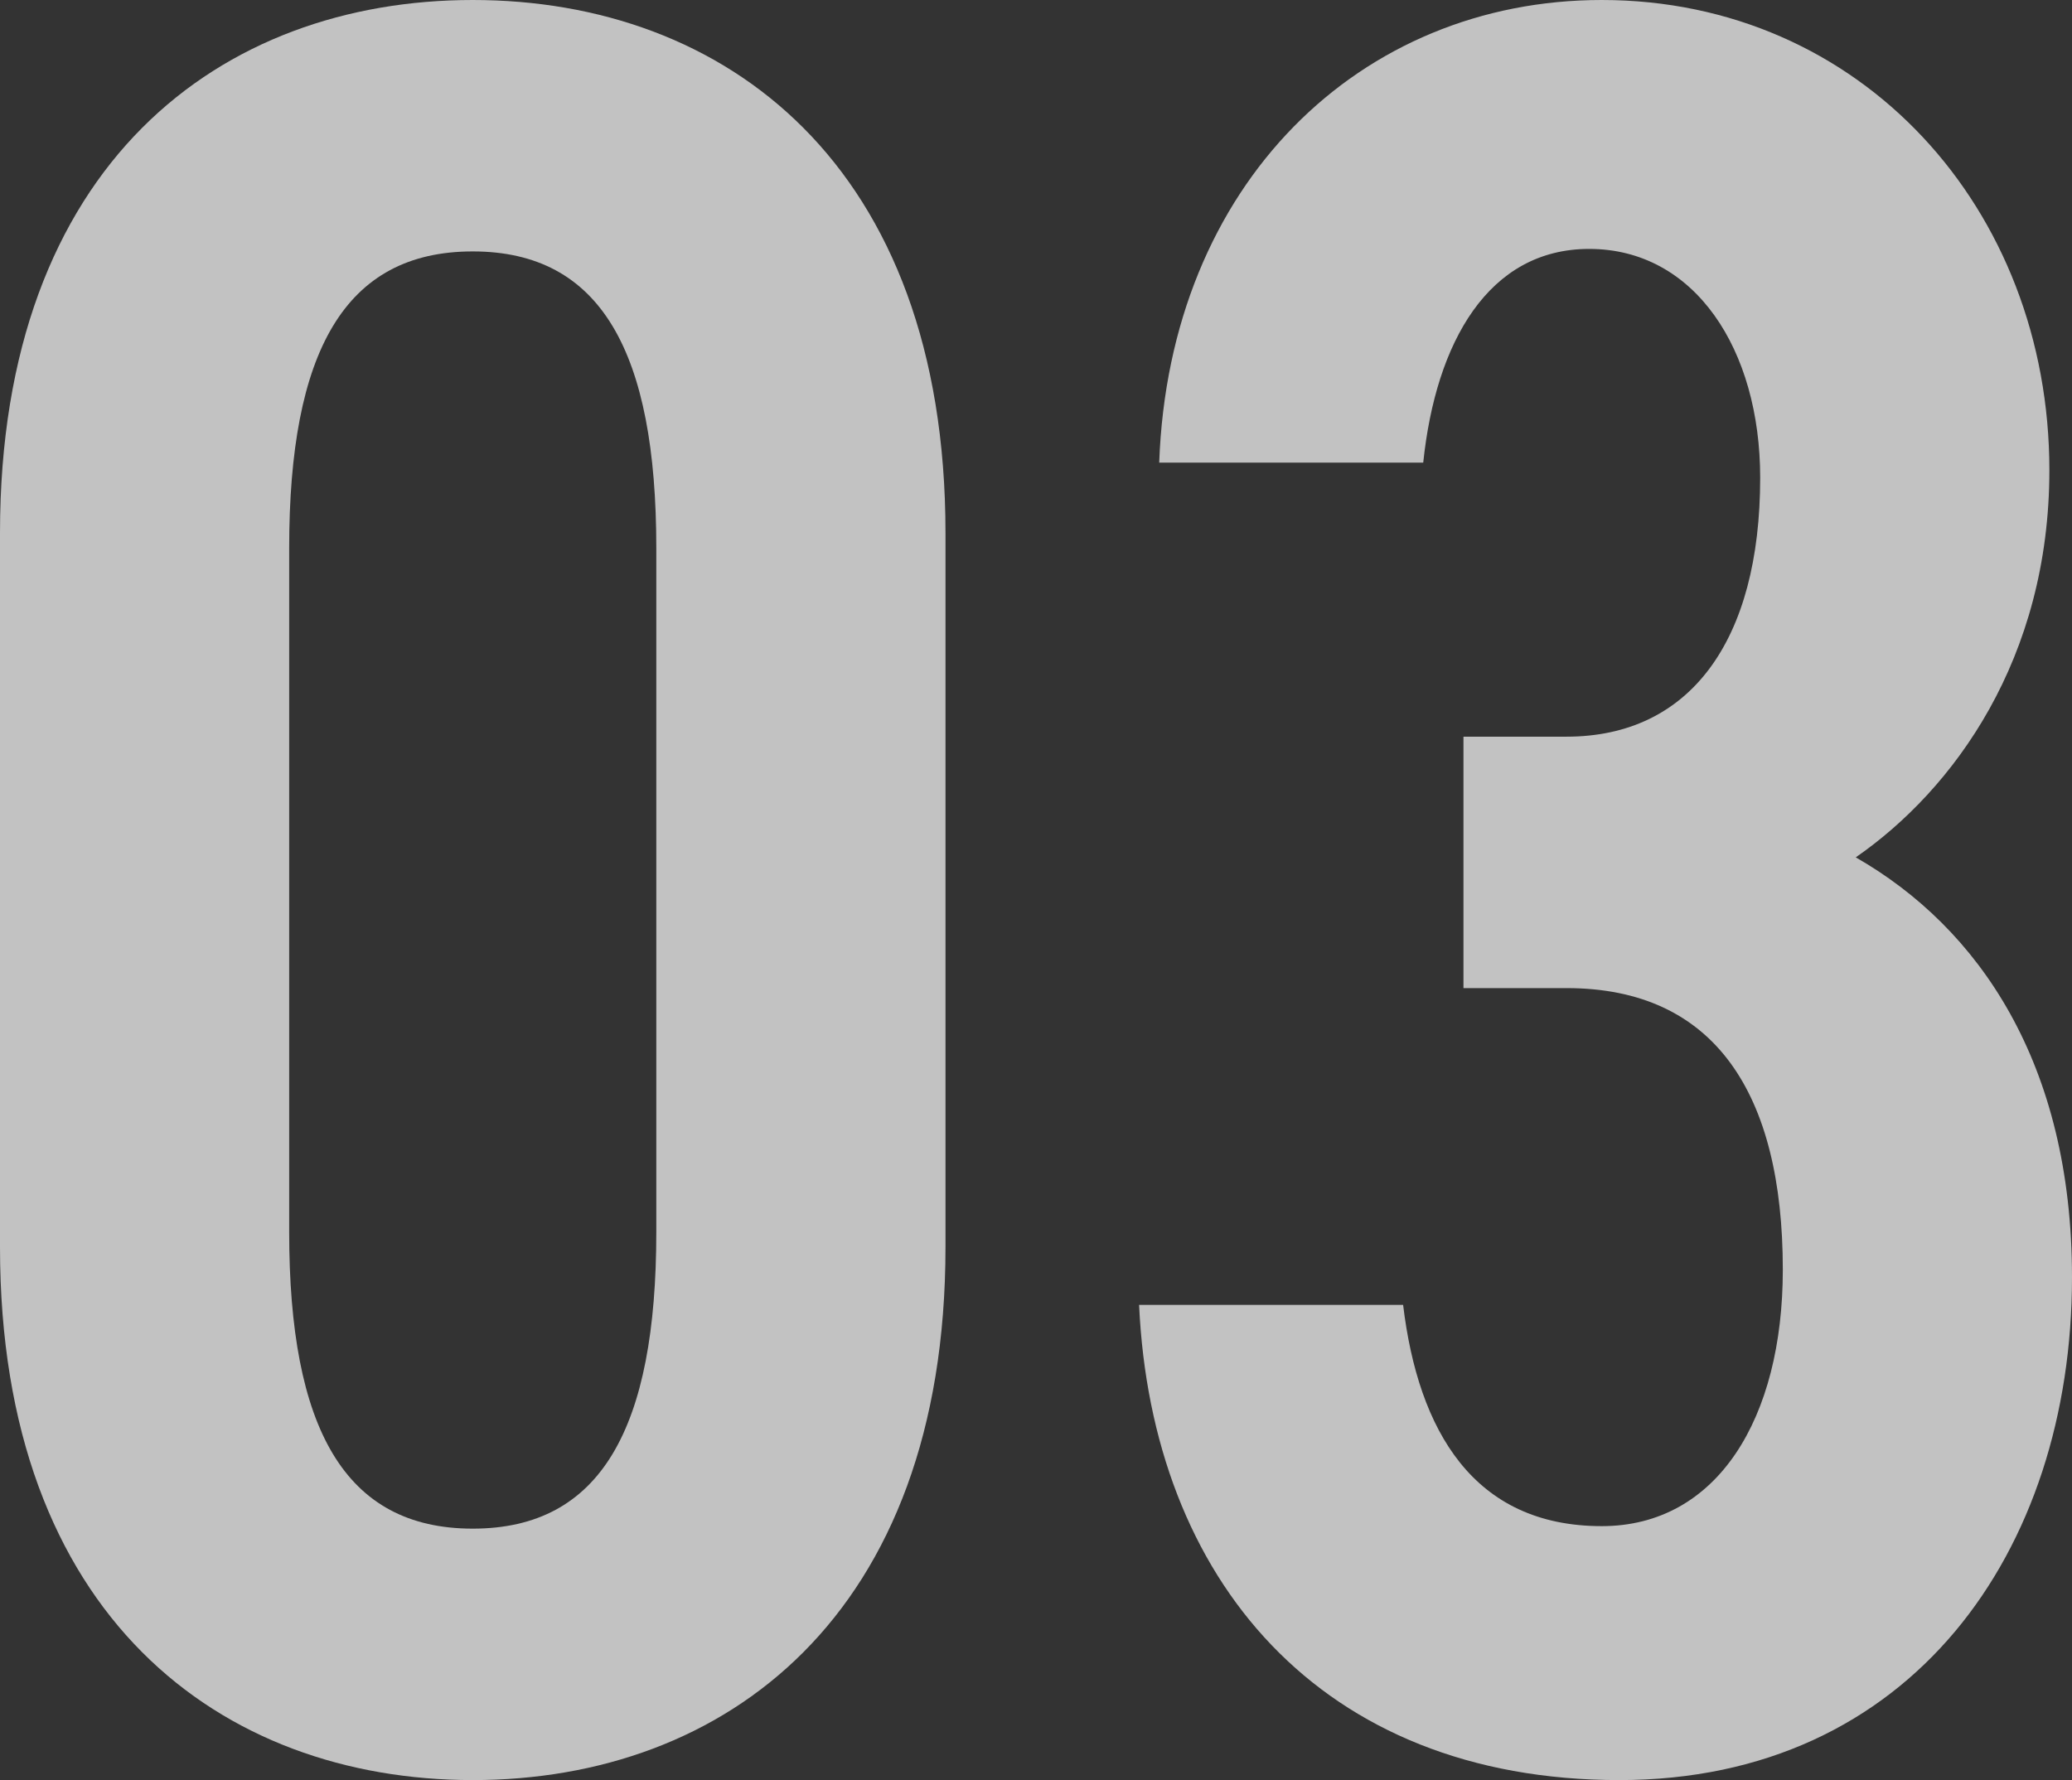
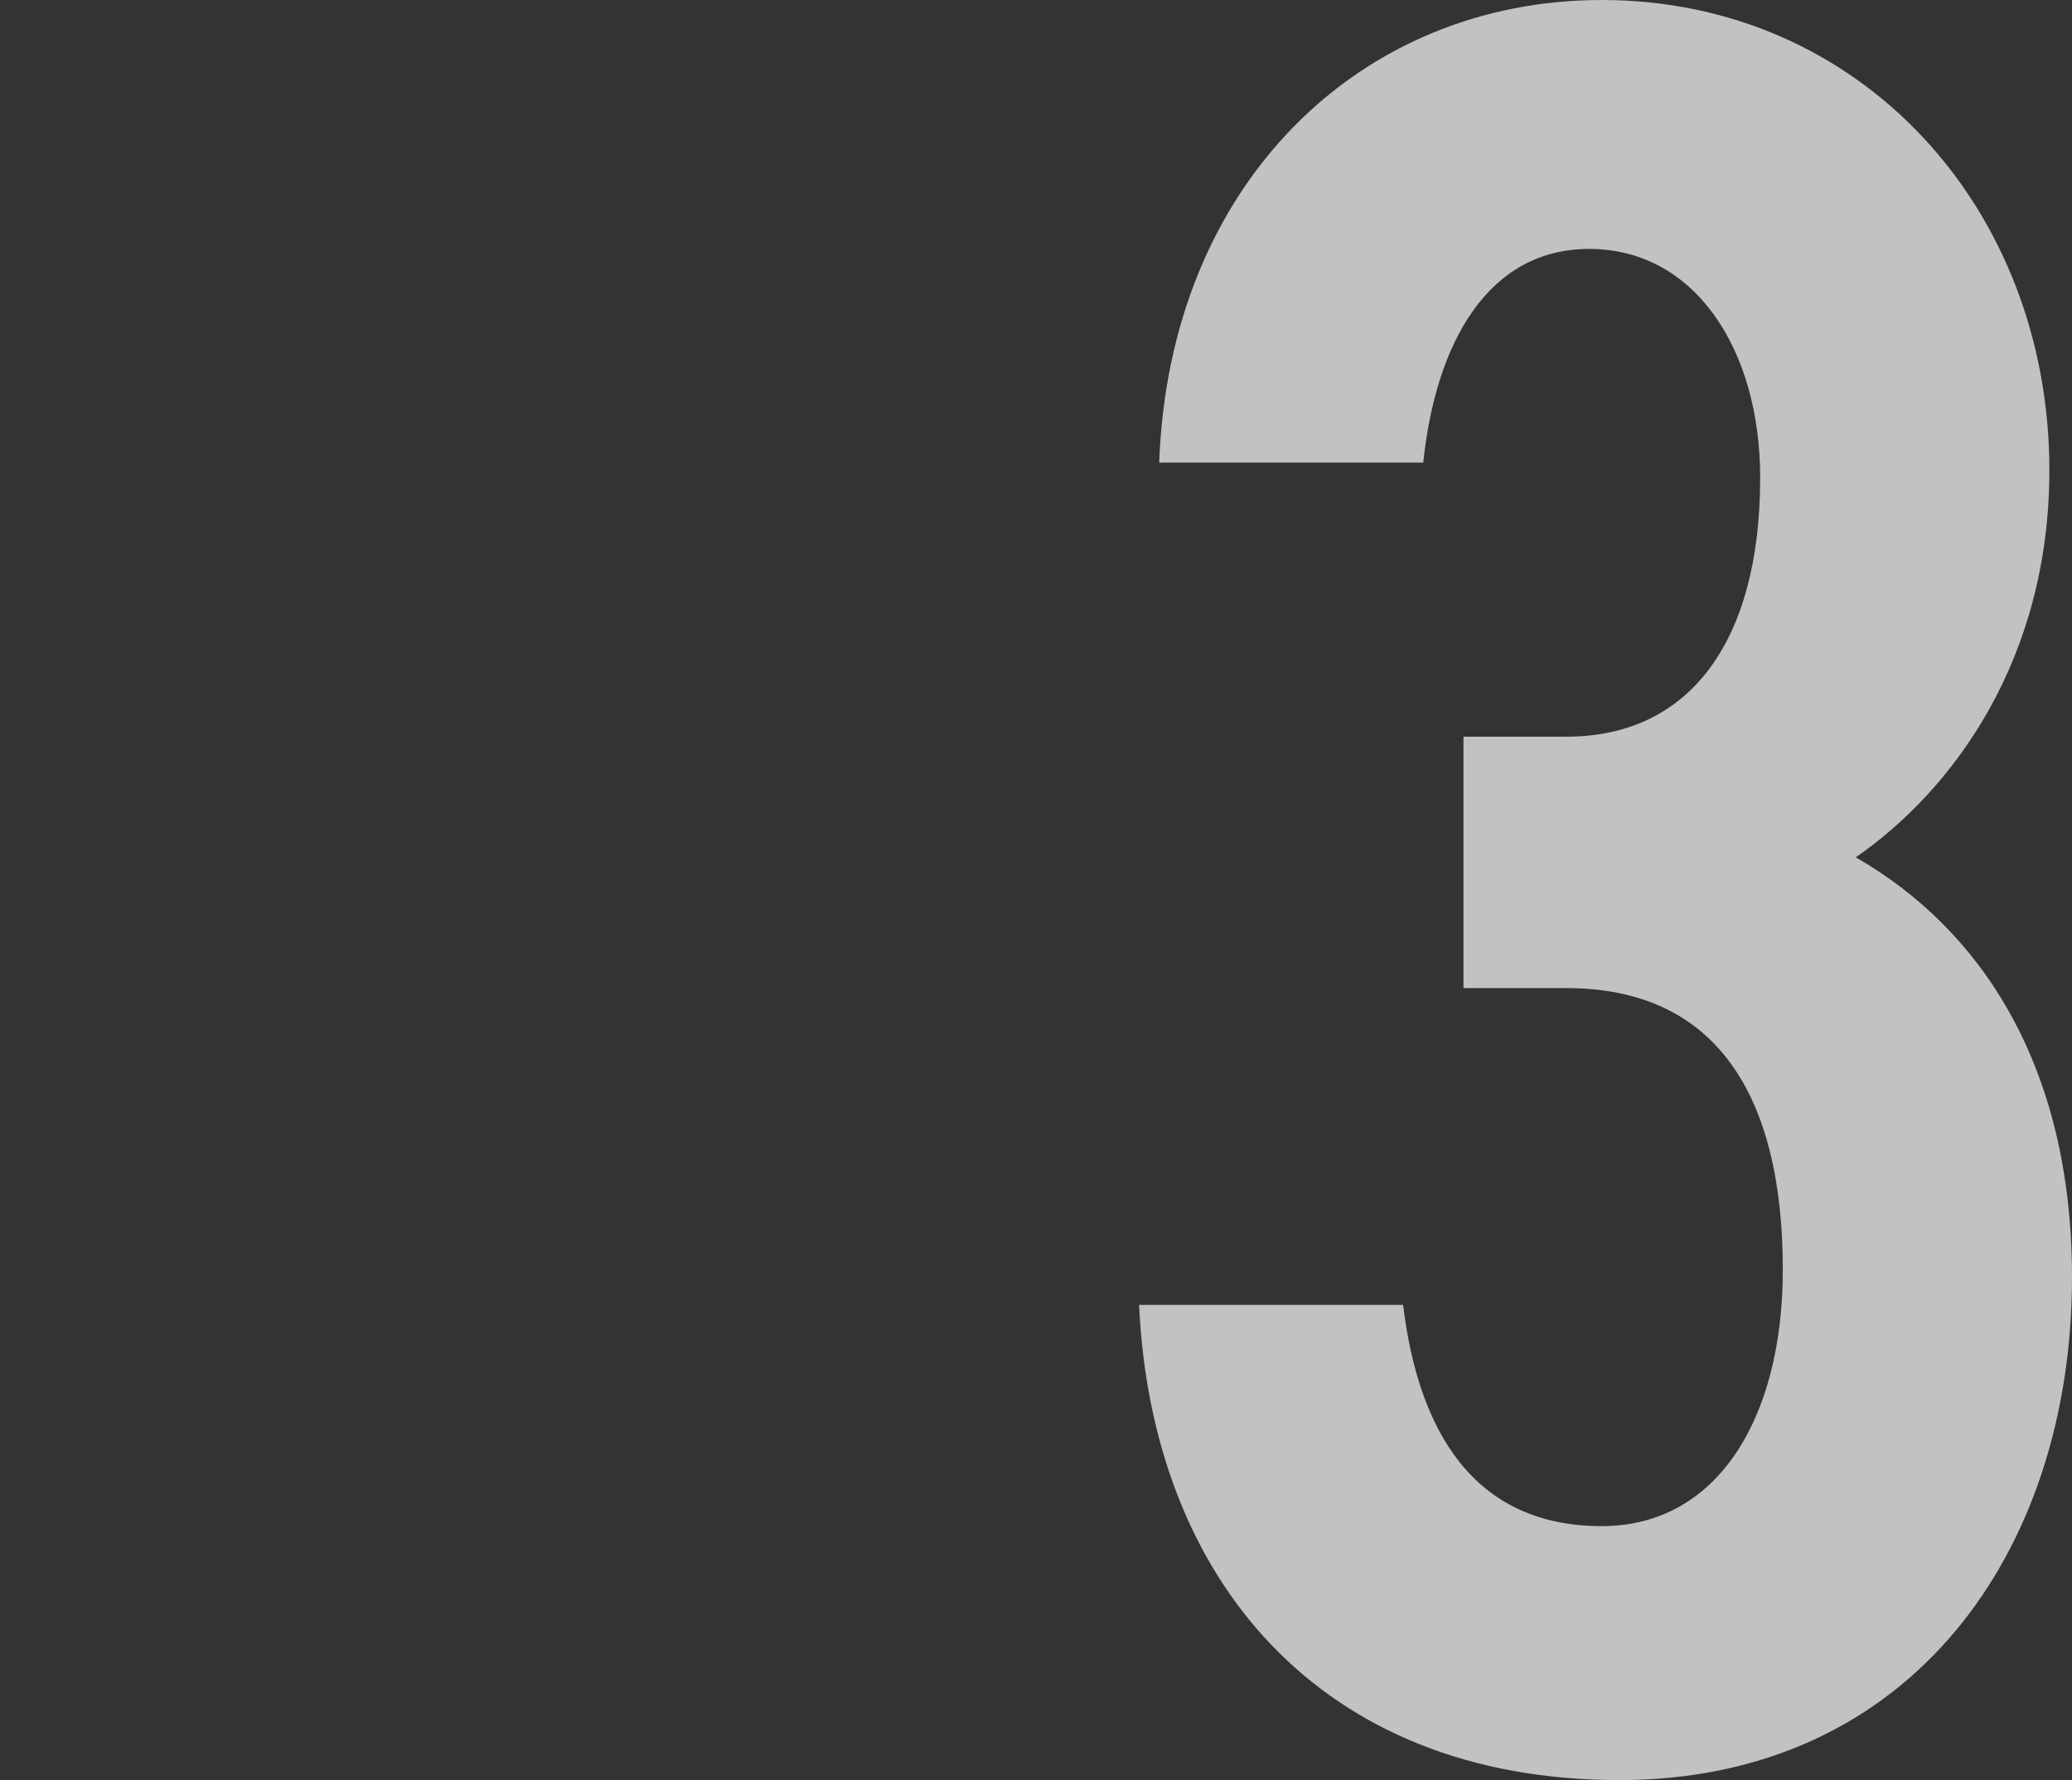
<svg xmlns="http://www.w3.org/2000/svg" id="_レイヤー_2" viewBox="0 0 247.199 212.402">
  <rect x="0" y="0" width="247.199" height="212.402" fill="#333333" stroke="none" />
  <g id="_02">
    <g opacity=".7">
-       <path d="M56.401,212.402c-30,0-56.401-19.5-56.401-63.601V63.601C0,19.5,26.4,0,56.401,0s56.4,19.5,56.4,63.601v85.201c0,44.1-26.4,63.601-56.4,63.601ZM34.5,147.001c0,23.4,6.6,35.4,21.9,35.4s21.9-12,21.9-35.4v-81.601c0-23.4-6.6-35.4-21.9-35.4s-21.9,12-21.9,35.4v81.601Z" fill="#fff" stroke-width="0" />
      <path d="M174.598,87.901h12.3c14.7,0,23.1-11.4,23.1-30.9,0-15.3-7.8-27.3-20.4-27.3-12,0-18.3,11.101-19.8,25.5h-31.5C139.498,21.9,162.298,0,191.099,0c30.9,0,53.4,24.9,53.4,56.101,0,22.5-11.4,38.101-23.1,46.2,14.7,8.4,25.8,24.601,25.8,50.101,0,32.7-19.2,60.001-54,60.001-35.701,0-55.801-24-57.301-56.701h31.5c1.8,15,8.4,26.4,23.7,26.4,13.8,0,21.6-12.9,21.6-30.6,0-21-8.1-33.6-25.8-33.6h-12.3v-30Z" fill="#fff" stroke-width="0" />
    </g>
  </g>
</svg>